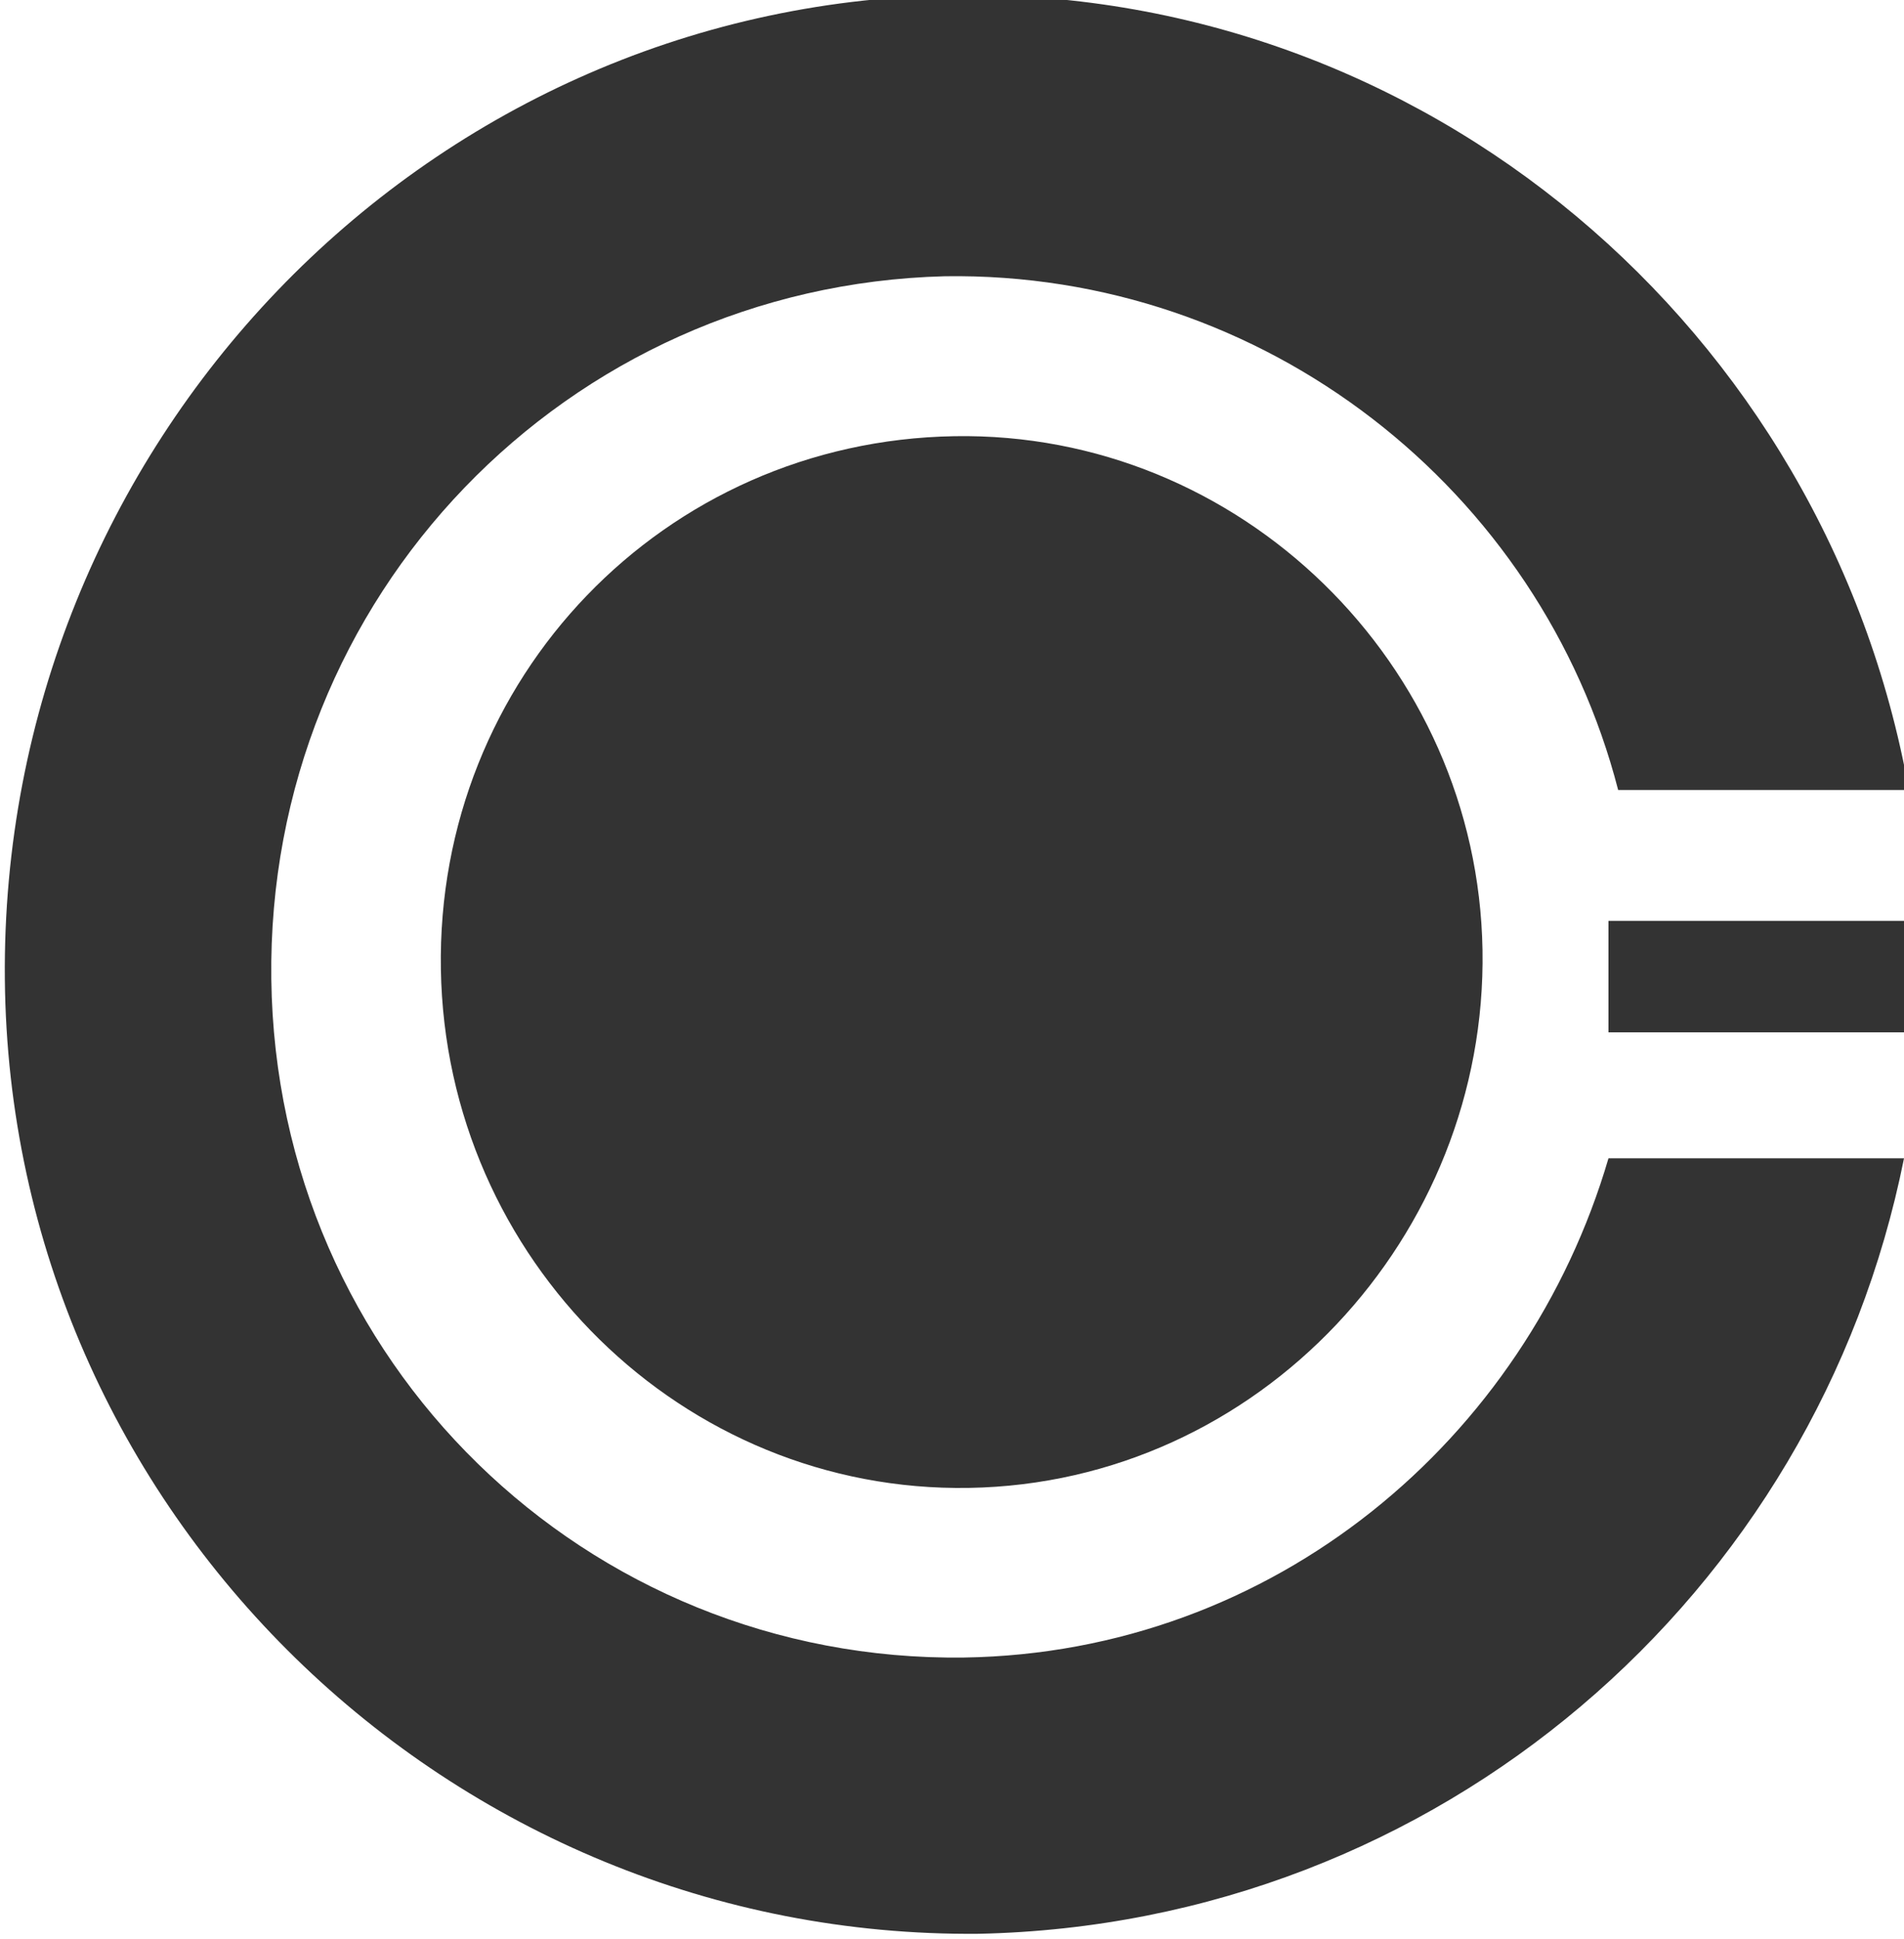
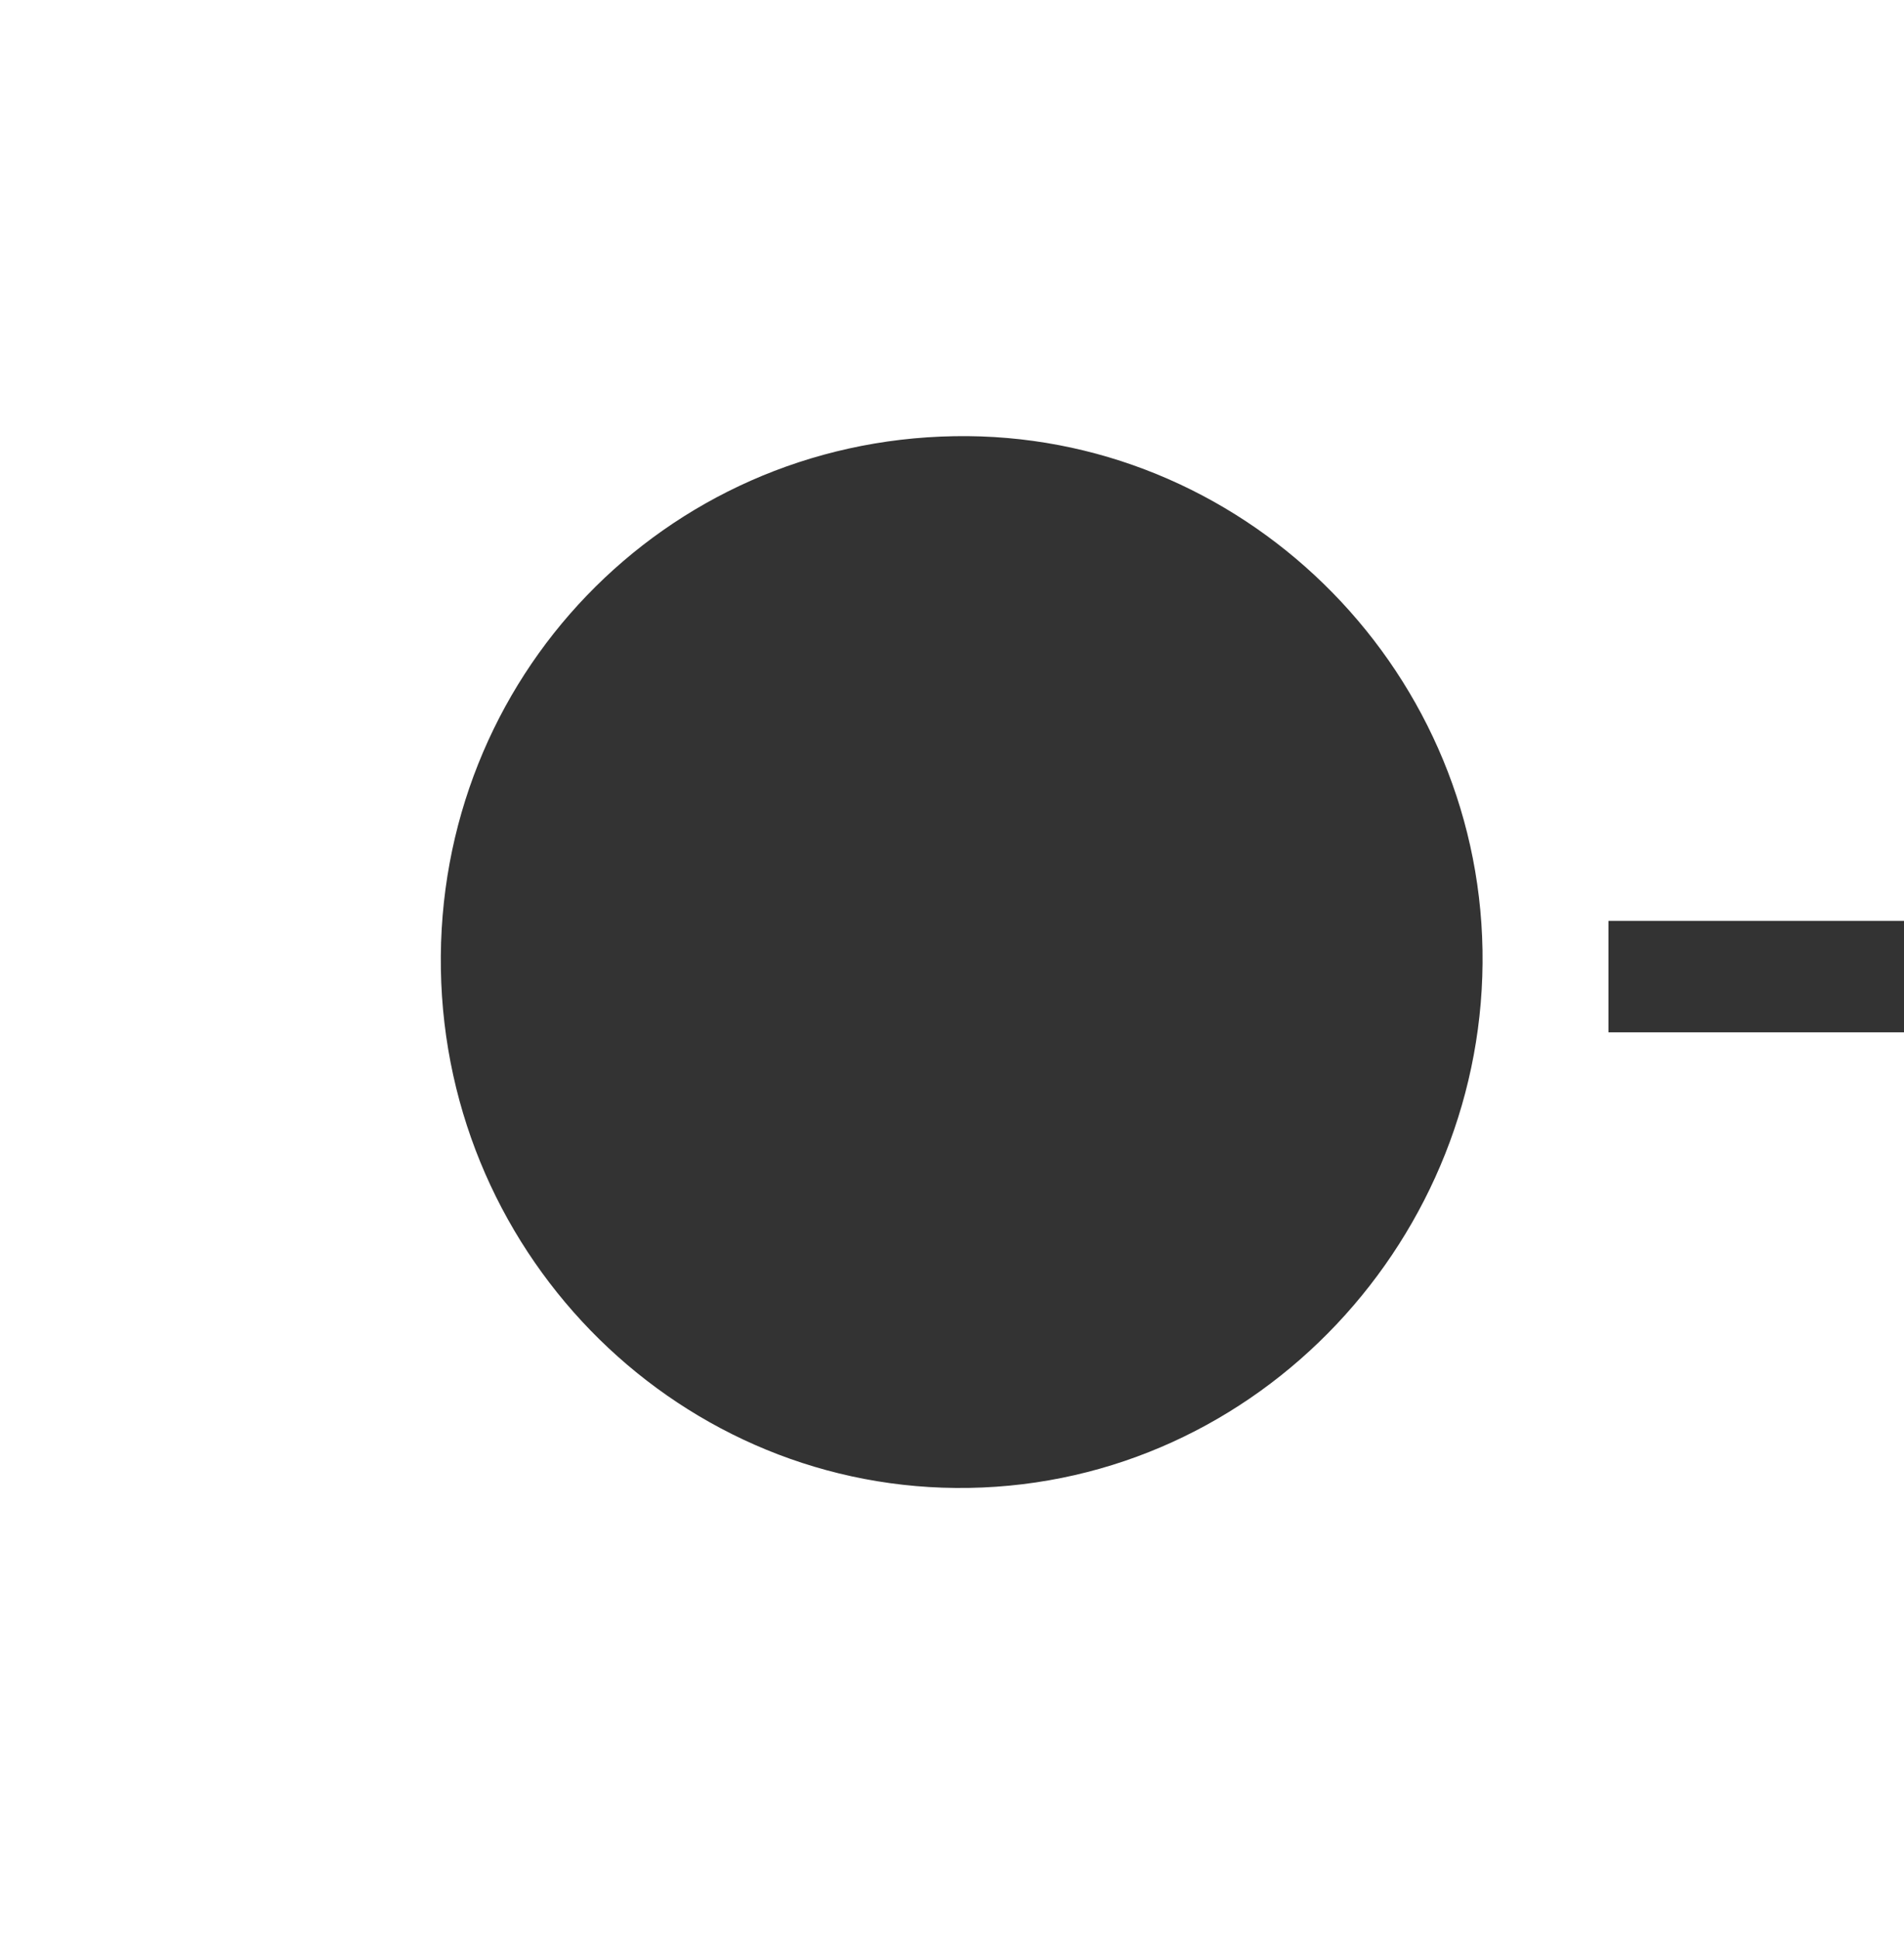
<svg xmlns="http://www.w3.org/2000/svg" version="1.1" id="Layer_1" x="0px" y="0px" viewBox="-107.8 172.5 39.3 40" style="enable-background:new -107.8 172.5 39.3 40;" xml:space="preserve">
  <style type="text/css">
	.st0{fill:#323232;}
	.st1{fill:#B31F36;}
	.st2{fill:#333333;}
</style>
-   <path class="st2" d="M-74.6,196.4c-1.7,5.8-6.9,10.2-13.3,10.3c-7.8,0.1-14.2-6.1-14.3-14c-0.1-7.9,6.1-14.3,13.9-14.5  c6.6-0.1,12.3,4.4,13.9,10.6c0.1,0,5.9,0,6,0c-1.7-9.5-10-16.6-19.8-16.4c-10.9,0.2-19.6,9.3-19.5,20.3s9.2,19.8,20.1,19.7  c9.5-0.2,17.3-7,19.1-16C-68.6,196.4-74.6,196.4-74.6,196.4z" />
  <path class="st2" d="M-87.8,203.2c-5.9,0.1-10.8-4.7-10.9-10.7s4.6-10.9,10.6-11c5.9-0.1,10.8,4.7,10.9,10.6S-81.8,203.1-87.8,203.2  z" />
-   <path class="st2" d="M-74.6,191.5h8.7v2.3h-8.7V191.5z" />
+   <path class="st2" d="M-74.6,191.5h8.7v2.3h-8.7V191.5" />
</svg>